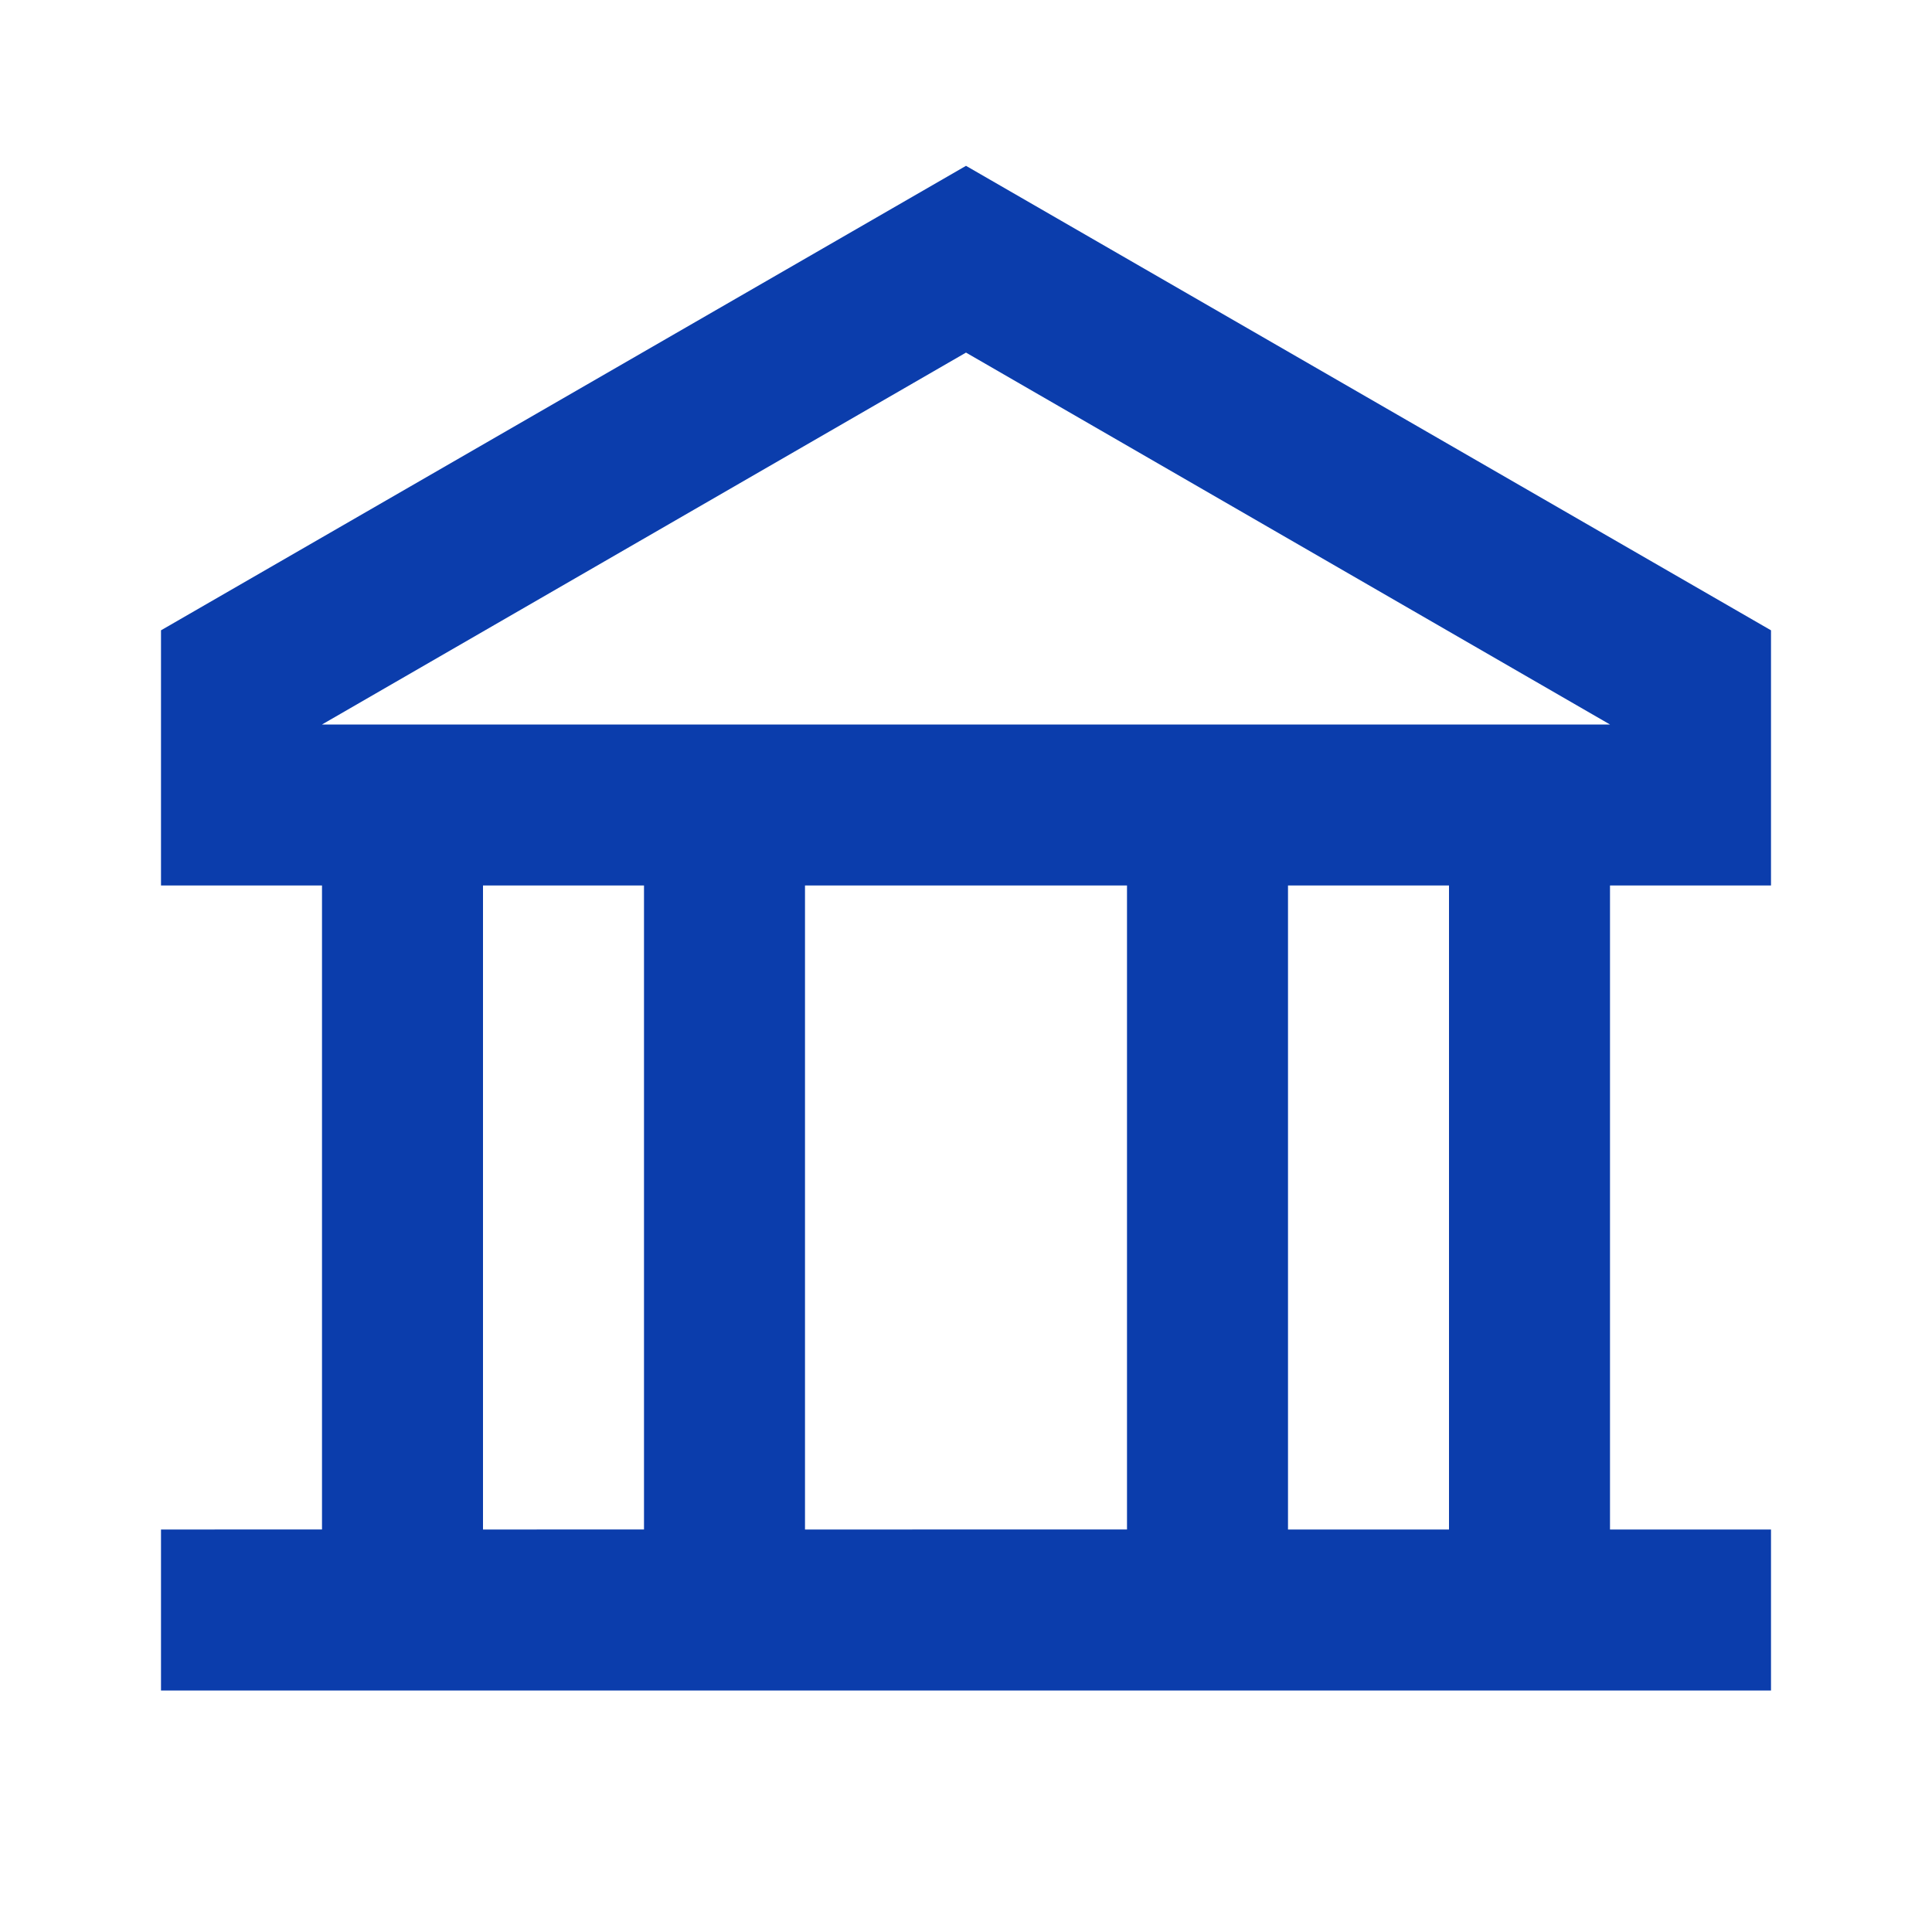
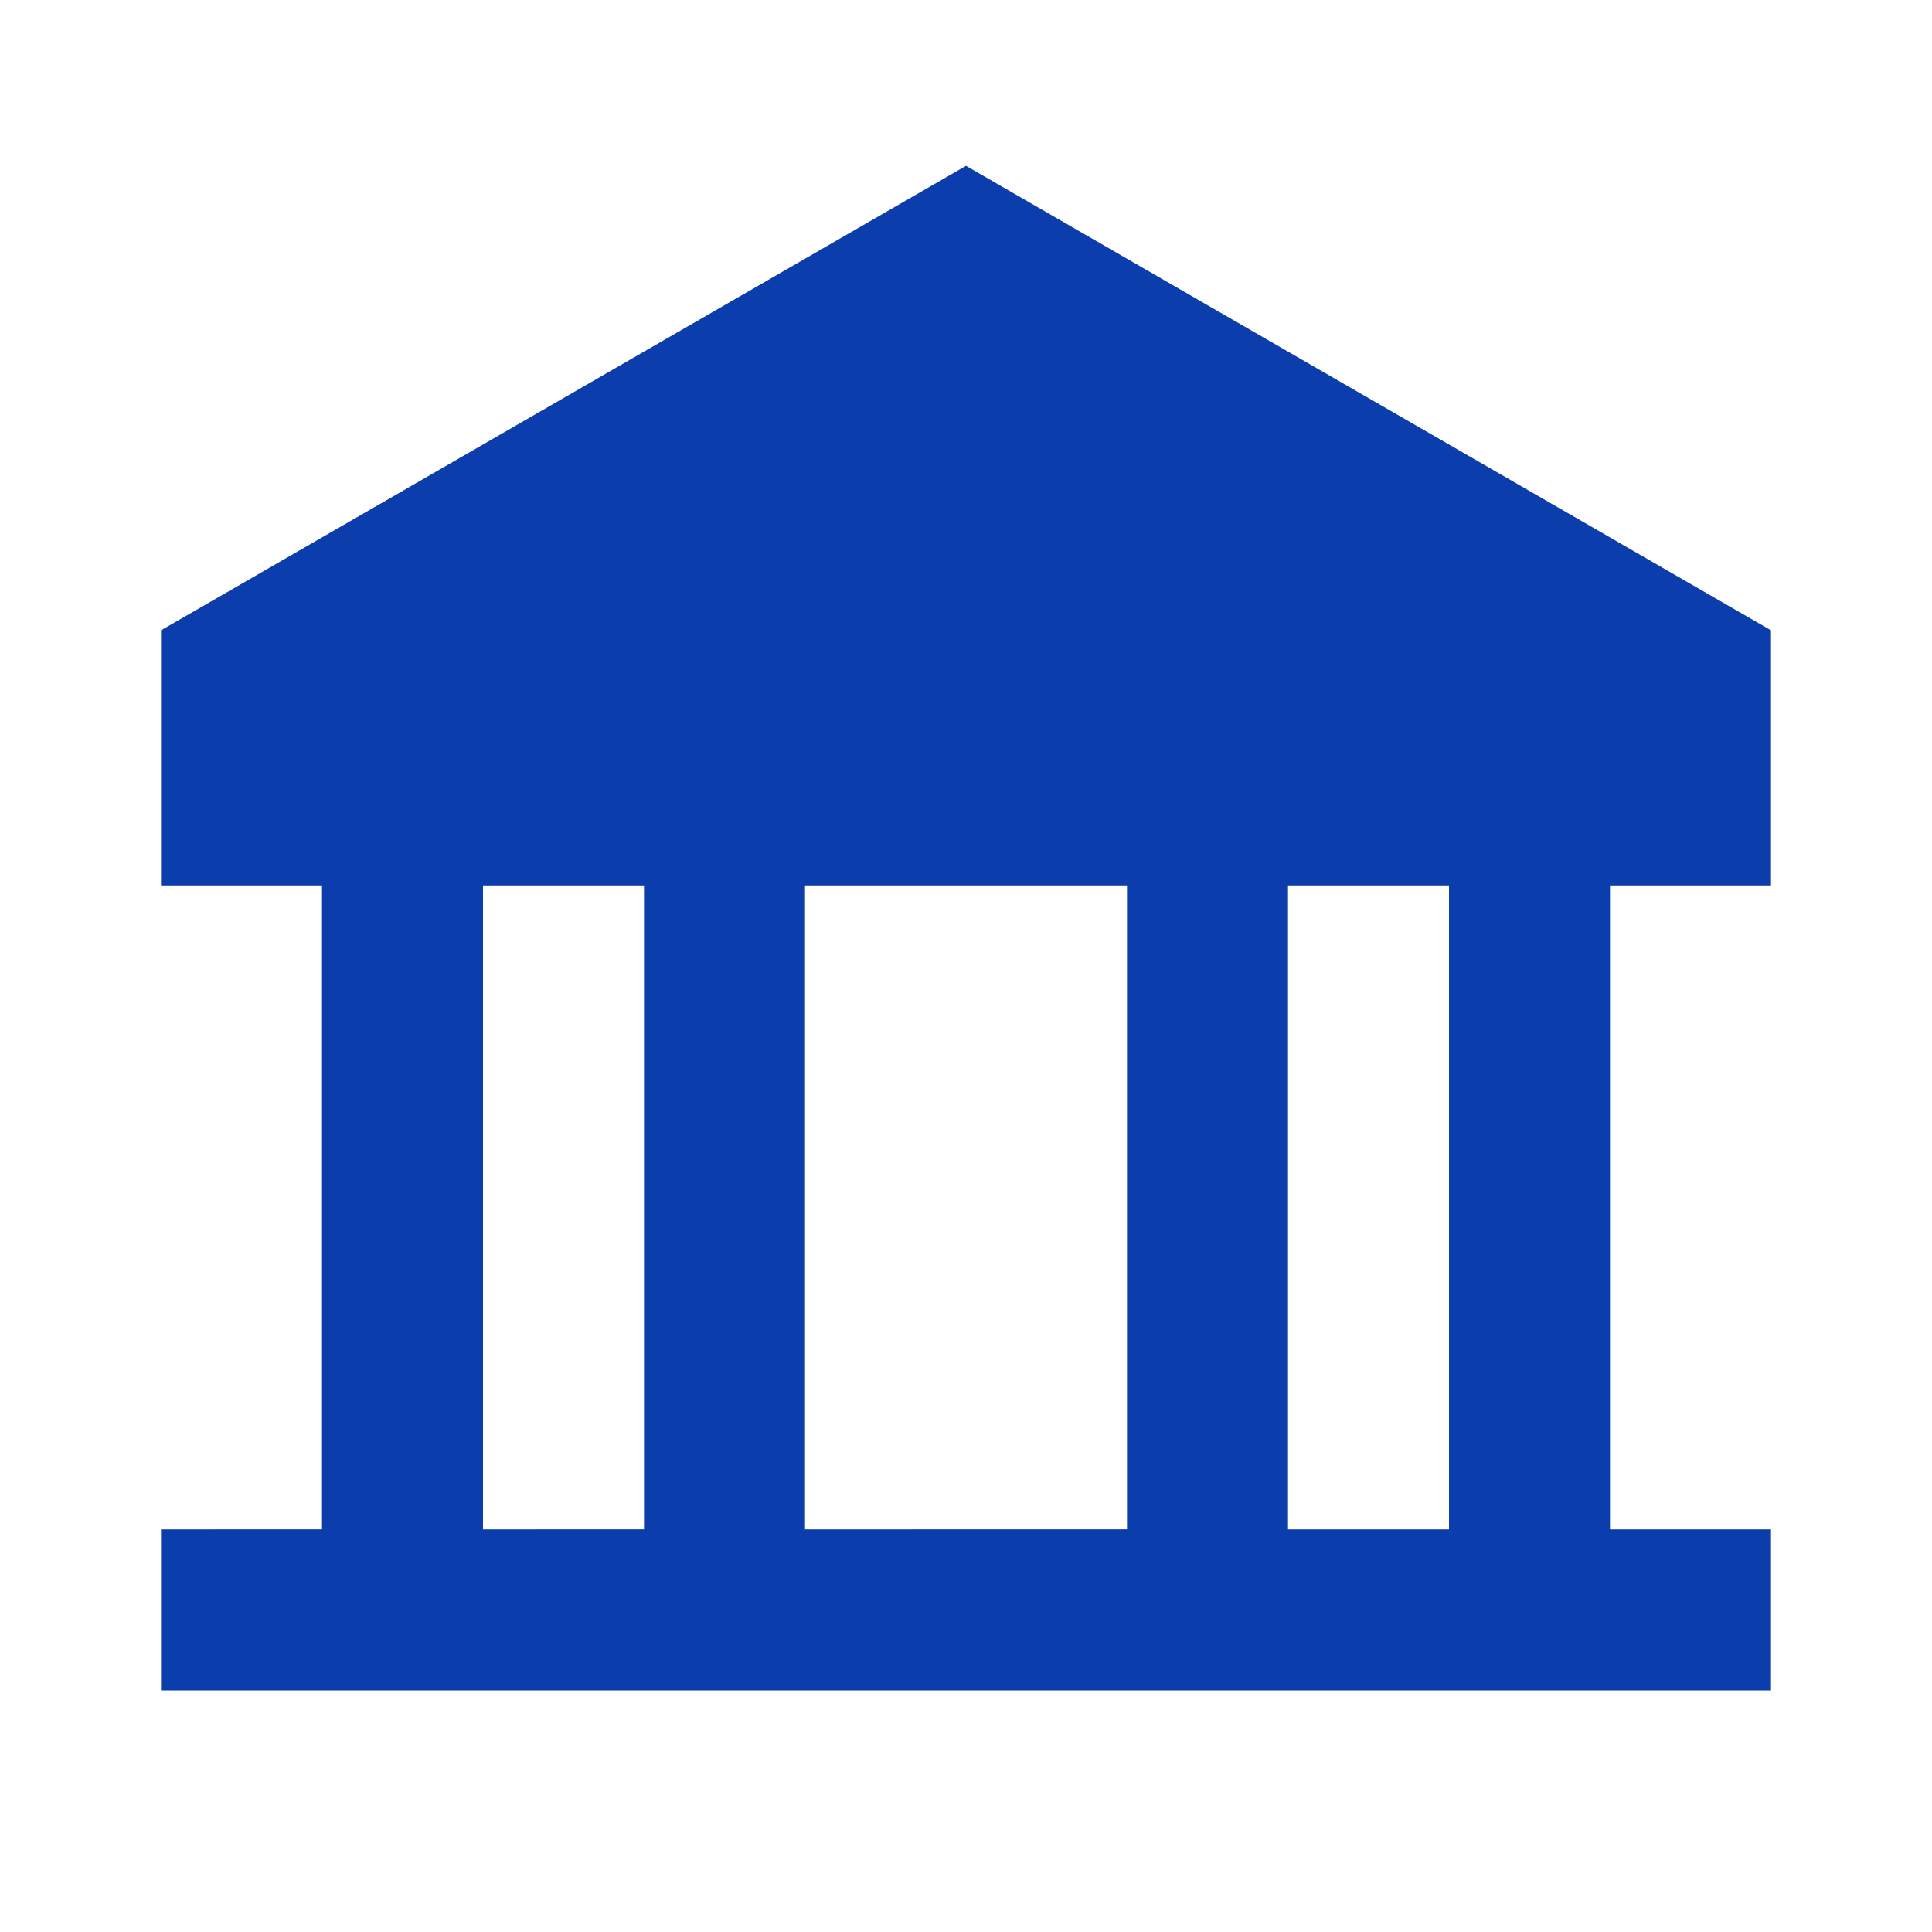
<svg xmlns="http://www.w3.org/2000/svg" fill="#0b3dac" data-name="Layer 1" id="Layer_1" viewBox="0 0 24 24">
  <title />
-   <path d="M22,11V7.83L12,2.06,2,7.83V11H4v8H2v2H22V19H20V11ZM4,9l8-4.62L20,9H4ZM6,19V11H8v8Zm4,0V11h4v8Zm8,0H16V11h2Z" />
+   <path d="M22,11V7.83L12,2.06,2,7.83V11H4v8H2v2H22V19H20V11ZM4,9L20,9H4ZM6,19V11H8v8Zm4,0V11h4v8Zm8,0H16V11h2Z" />
</svg>